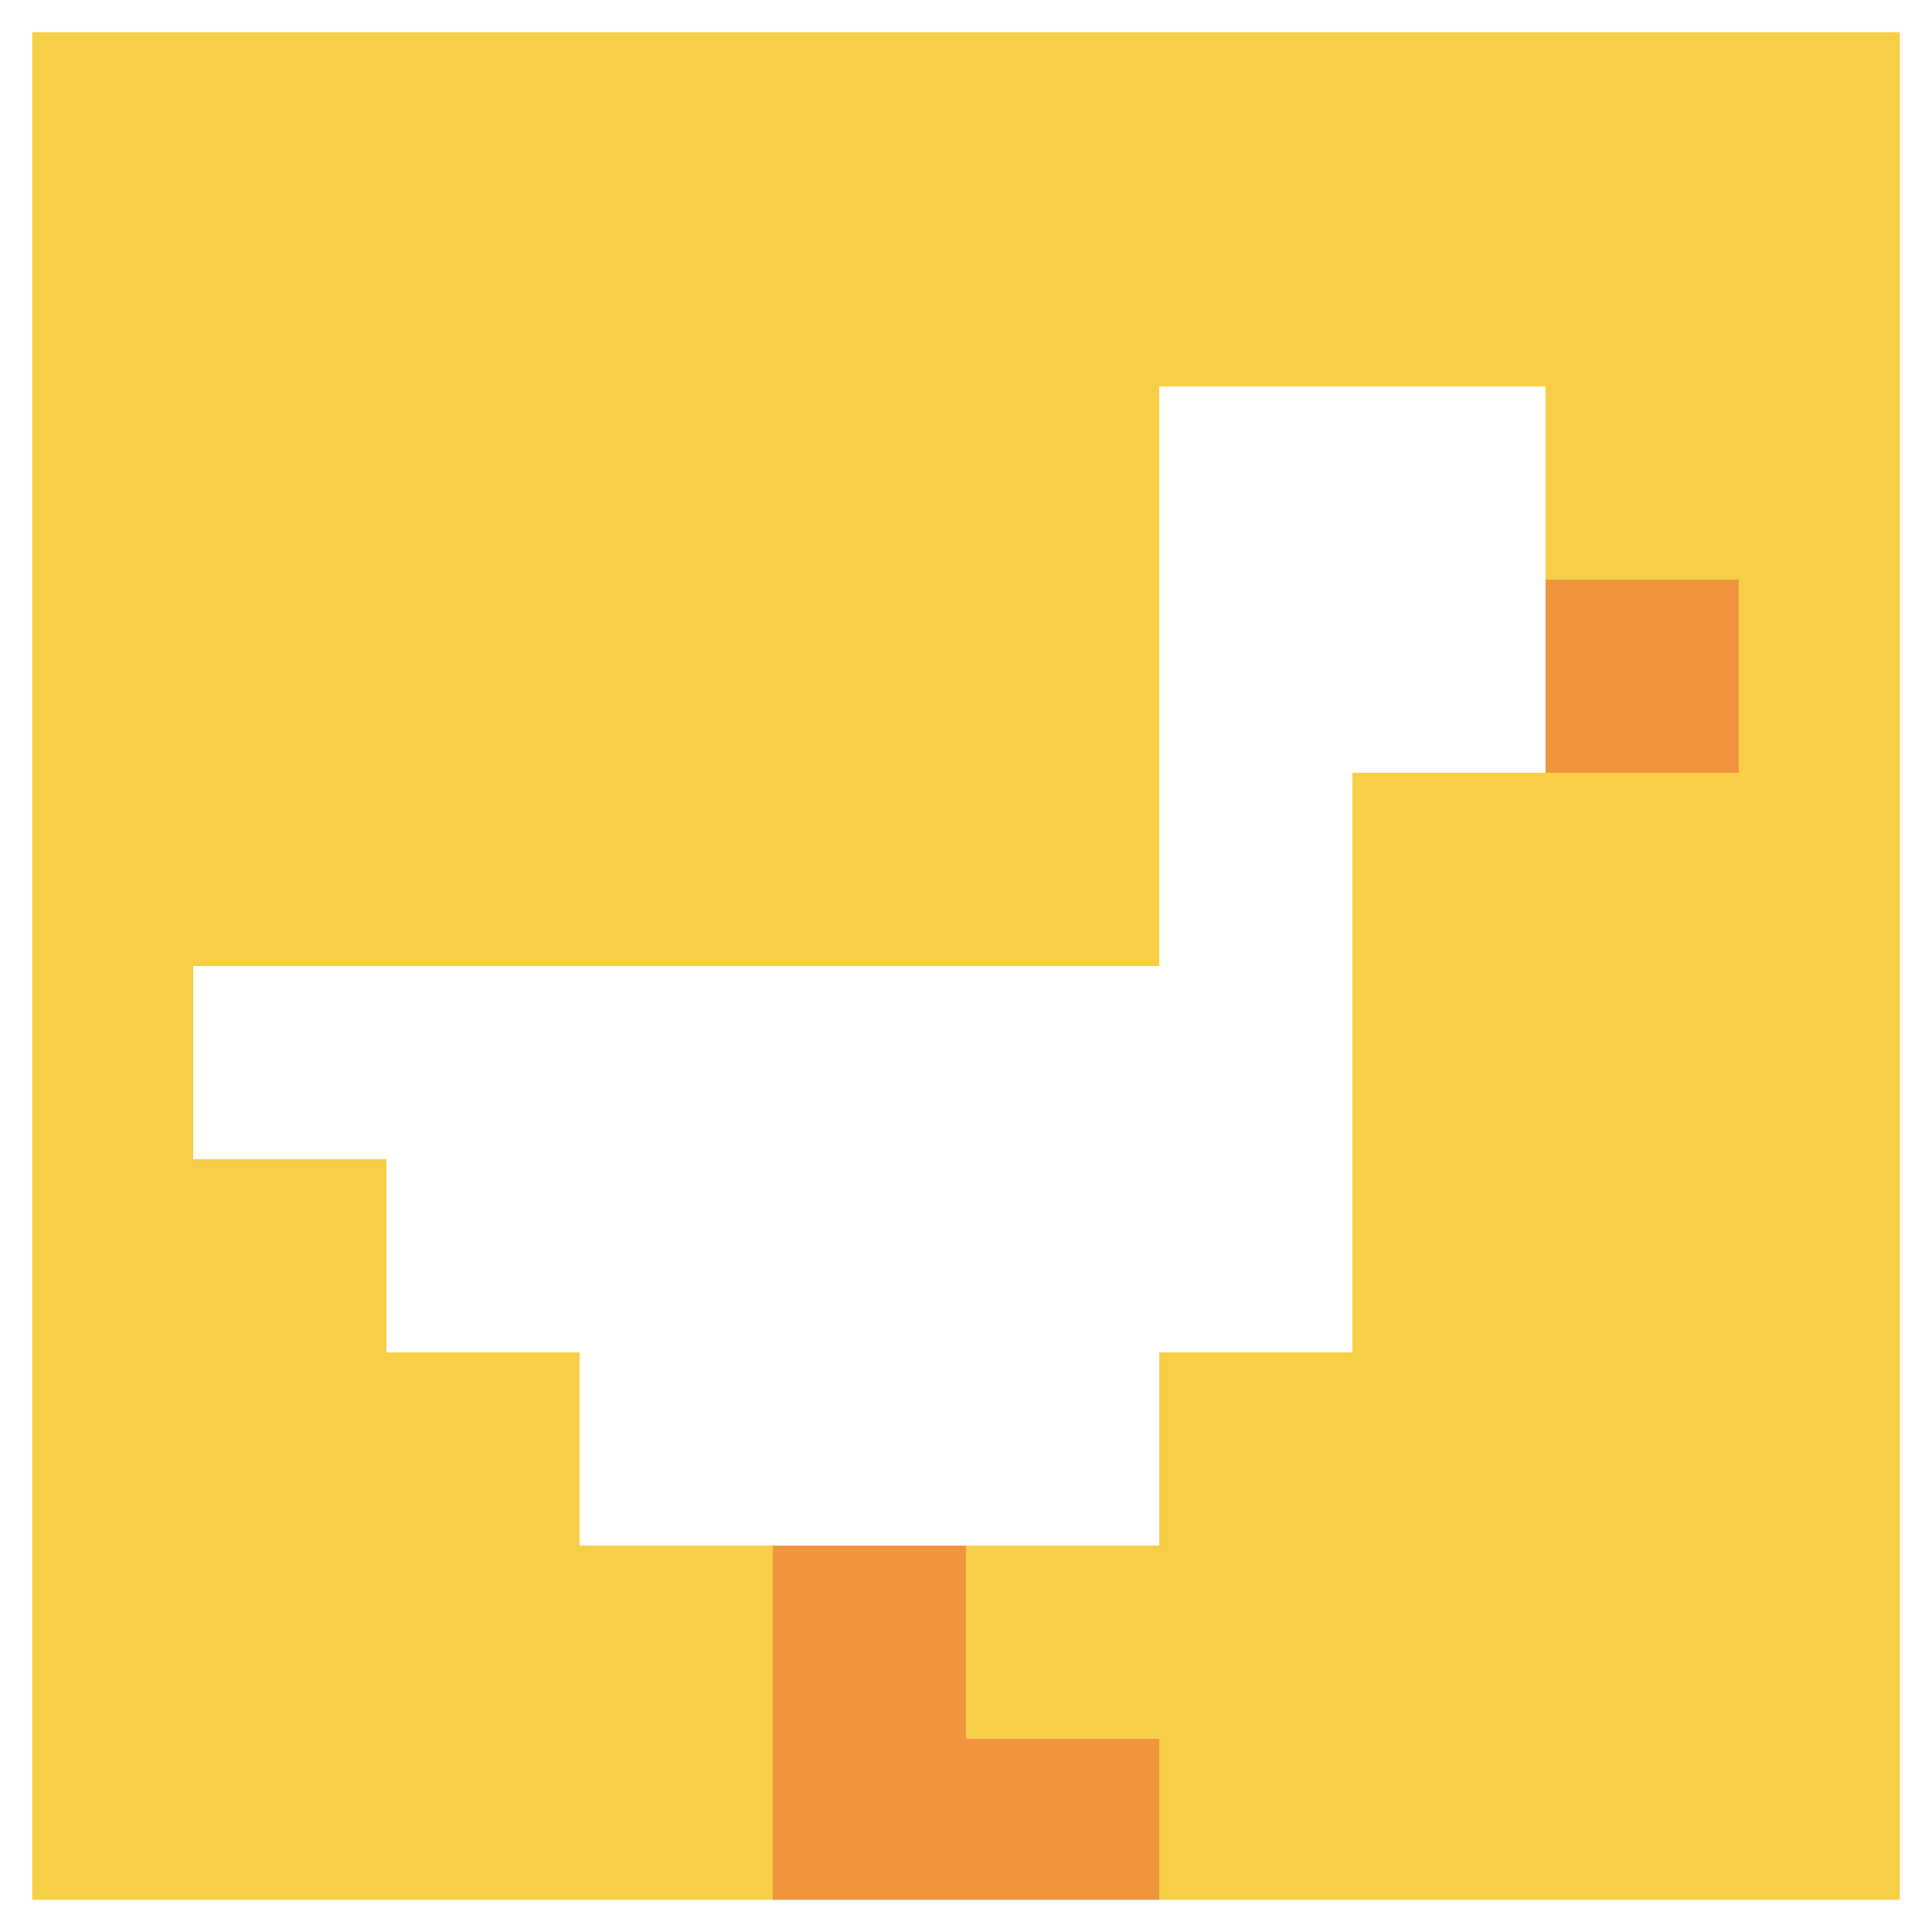
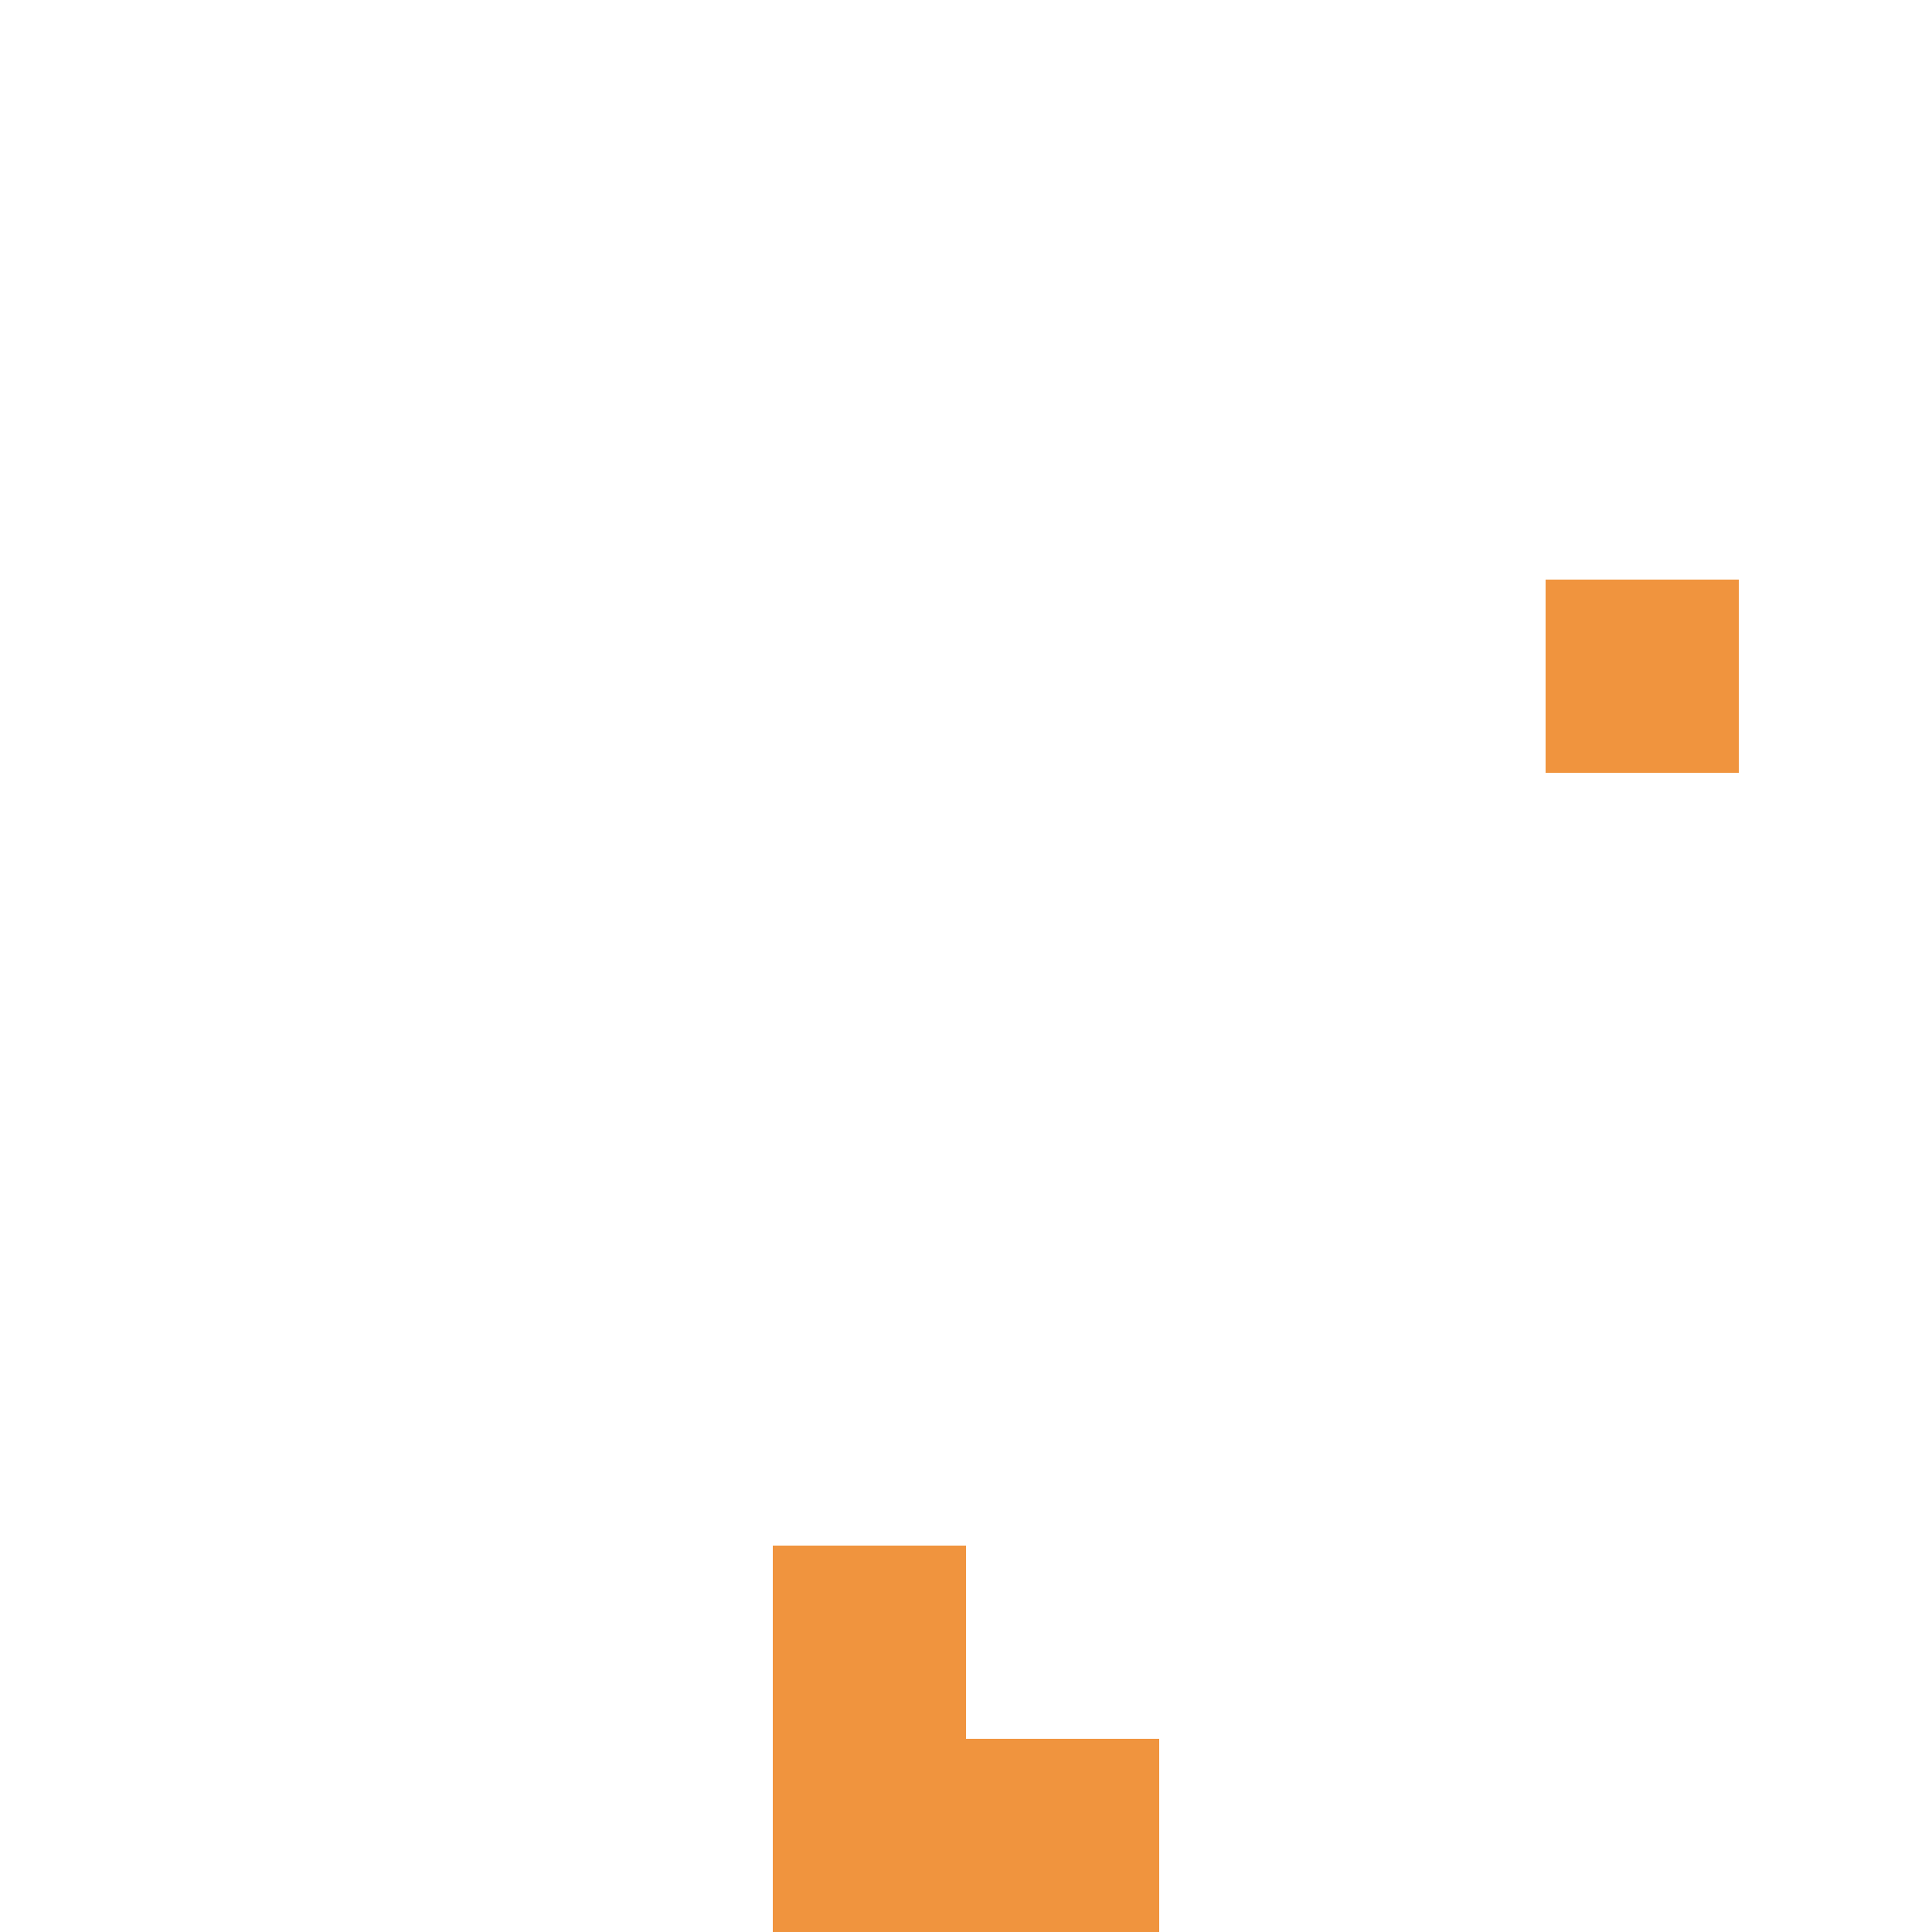
<svg xmlns="http://www.w3.org/2000/svg" version="1.1" width="123" height="123">
  <title>'goose-pfp-678759' by Dmitri Cherniak</title>
  <desc>seed=678759
backgroundColor=#ffffff
padding=100
innerPadding=0
timeout=4500
dimension=1
border=true
Save=function(){return n.handleSave()}
frame=264

Rendered at Tue Oct 03 2023 22:21:28 GMT+0100 (British Summer Time)
Generated in &lt;1ms
</desc>
  <defs />
-   <rect width="100%" height="100%" fill="#ffffff" />
  <g>
    <g id="0-0">
-       <rect x="0" y="0" height="123" width="123" fill="#F7CF46" />
      <g>
        <rect id="0-0-6-2-2-2" x="73.8" y="24.6" width="24.6" height="24.6" fill="#ffffff" />
        <rect id="0-0-6-2-1-4" x="73.8" y="24.6" width="12.3" height="49.2" fill="#ffffff" />
        <rect id="0-0-1-5-5-1" x="12.3" y="61.5" width="61.5" height="12.3" fill="#ffffff" />
        <rect id="0-0-2-5-5-2" x="24.6" y="61.5" width="61.5" height="24.6" fill="#ffffff" />
-         <rect id="0-0-3-5-3-3" x="36.9" y="61.5" width="36.9" height="36.9" fill="#ffffff" />
        <rect id="0-0-8-3-1-1" x="98.4" y="36.9" width="12.3" height="12.3" fill="#F0943E" />
        <rect id="0-0-4-8-1-2" x="49.2" y="98.4" width="12.3" height="24.6" fill="#F0943E" />
        <rect id="0-0-4-9-2-1" x="49.2" y="110.7" width="24.6" height="12.3" fill="#F0943E" />
      </g>
-       <rect x="0" y="0" stroke="white" stroke-width="4.1" height="123" width="123" fill="none" />
    </g>
  </g>
</svg>